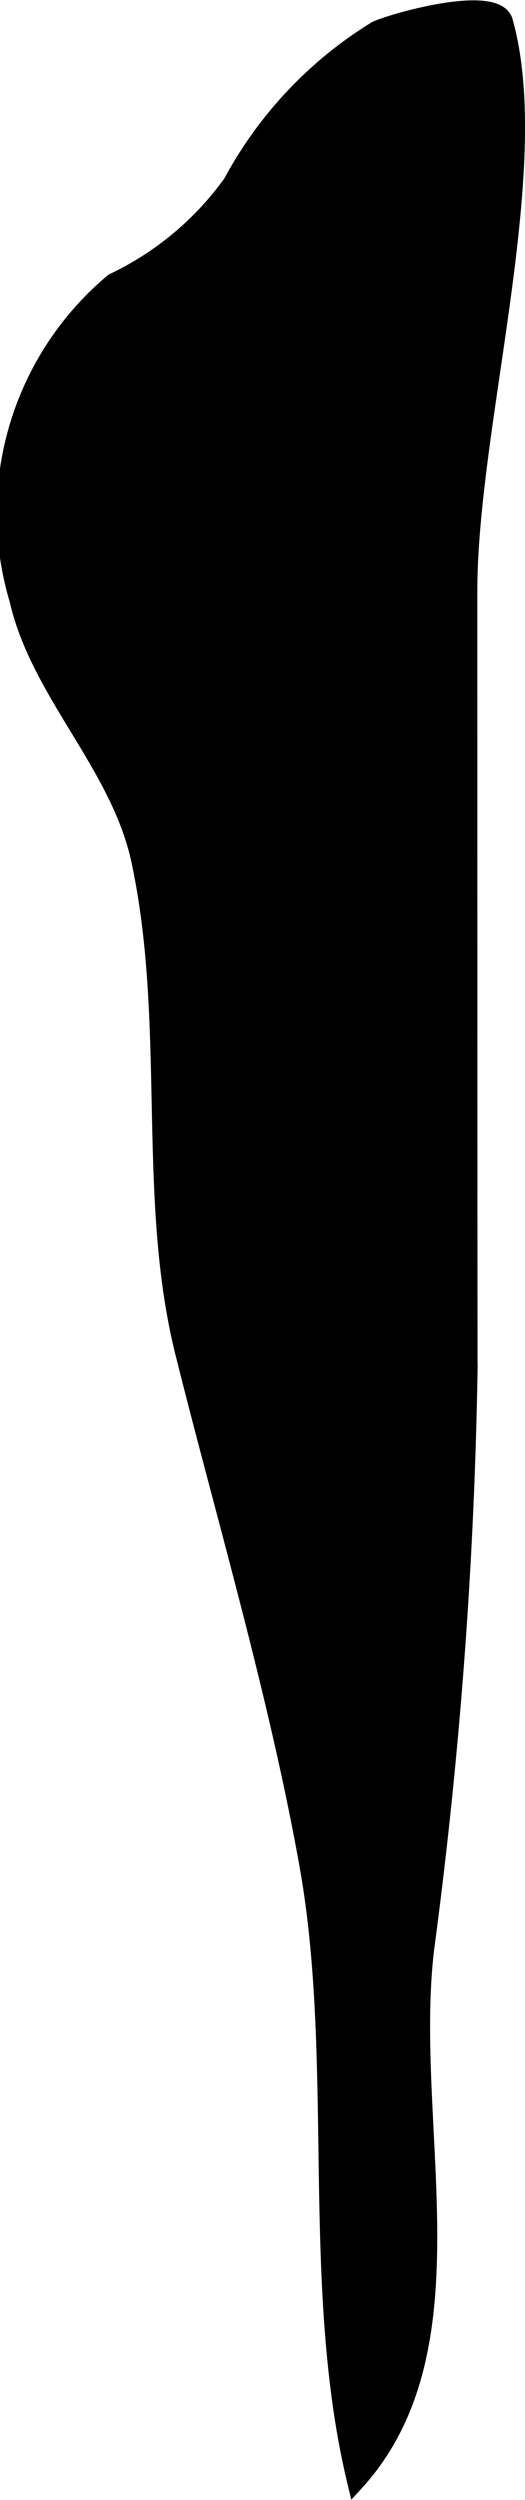
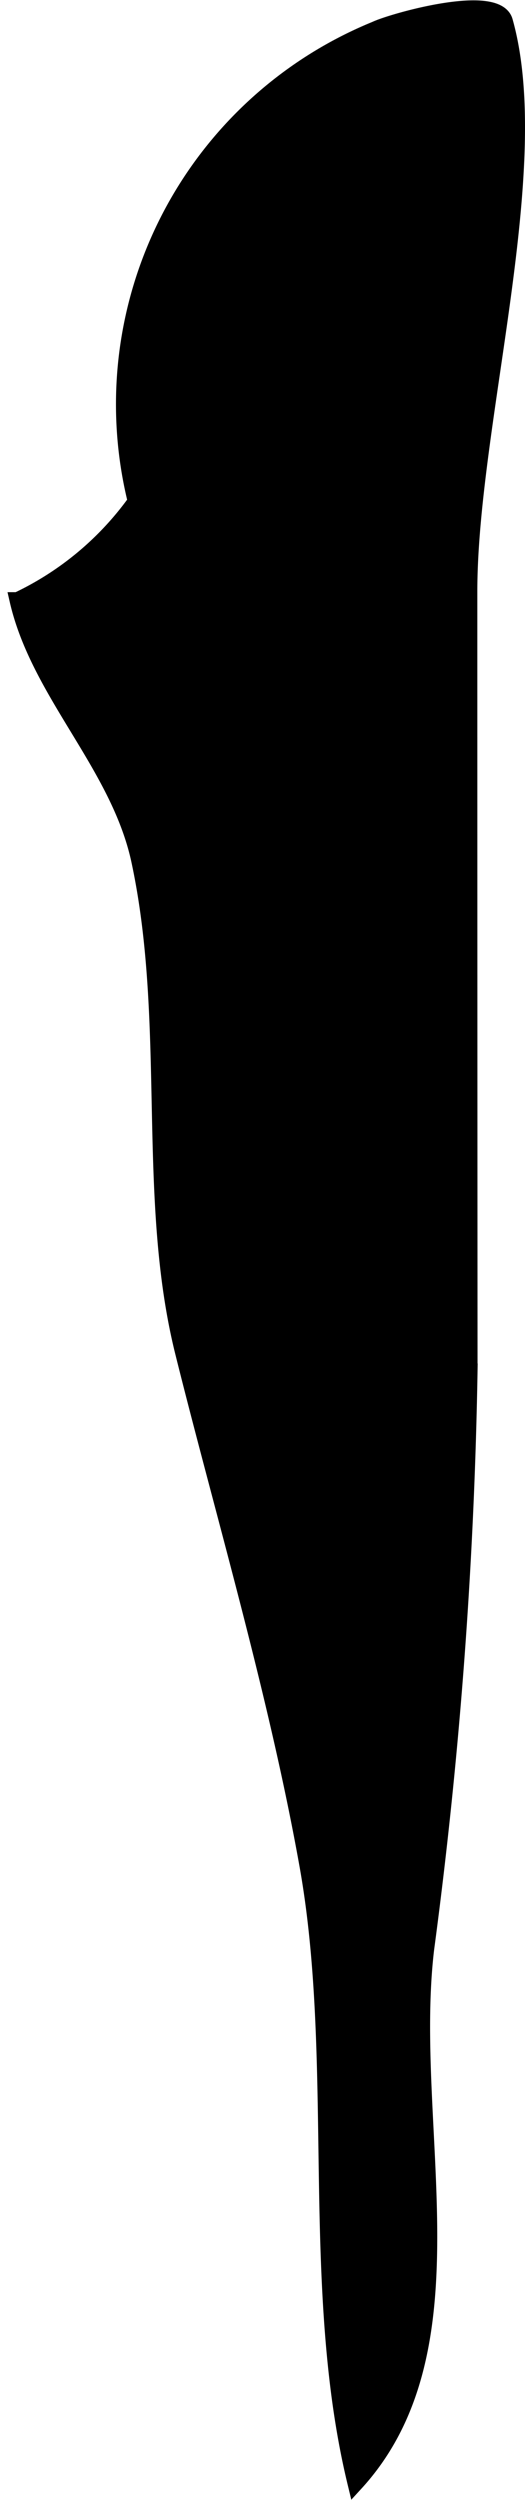
<svg xmlns="http://www.w3.org/2000/svg" version="1.1" width="1.748mm" height="8.314mm" viewBox="0 0 4.956 23.567">
  <defs>
    <style type="text/css">
      .a {
        stroke: #000;
        stroke-miterlimit: 10;
        stroke-width: 0.15px;
      }
    </style>
  </defs>
-   <path class="a" d="M1.314,8.111c-.194-.9-.948-1.577-1.149-2.455A2.85,2.85,0,0,1,1.066,2.65a2.9,2.9,0,0,0,1.116-.931A3.821,3.821,0,0,1,3.547.272c.151-.072,1.138-.355,1.219-.075.389,1.379-.333,3.801-.335,5.37q0,3.68.002,7.362a47.079,47.079,0,0,1-.41,5.449c-.197,1.678.498,3.765-.667,5.035-.45-1.853-.123-3.946-.451-5.809-.289-1.627-.805-3.36-1.178-4.859C1.363,11.278,1.645,9.654,1.314,8.111Z" />
+   <path class="a" d="M1.314,8.111c-.194-.9-.948-1.577-1.149-2.455a2.9,2.9,0,0,0,1.116-.931A3.821,3.821,0,0,1,3.547.272c.151-.072,1.138-.355,1.219-.075.389,1.379-.333,3.801-.335,5.37q0,3.68.002,7.362a47.079,47.079,0,0,1-.41,5.449c-.197,1.678.498,3.765-.667,5.035-.45-1.853-.123-3.946-.451-5.809-.289-1.627-.805-3.36-1.178-4.859C1.363,11.278,1.645,9.654,1.314,8.111Z" />
</svg>